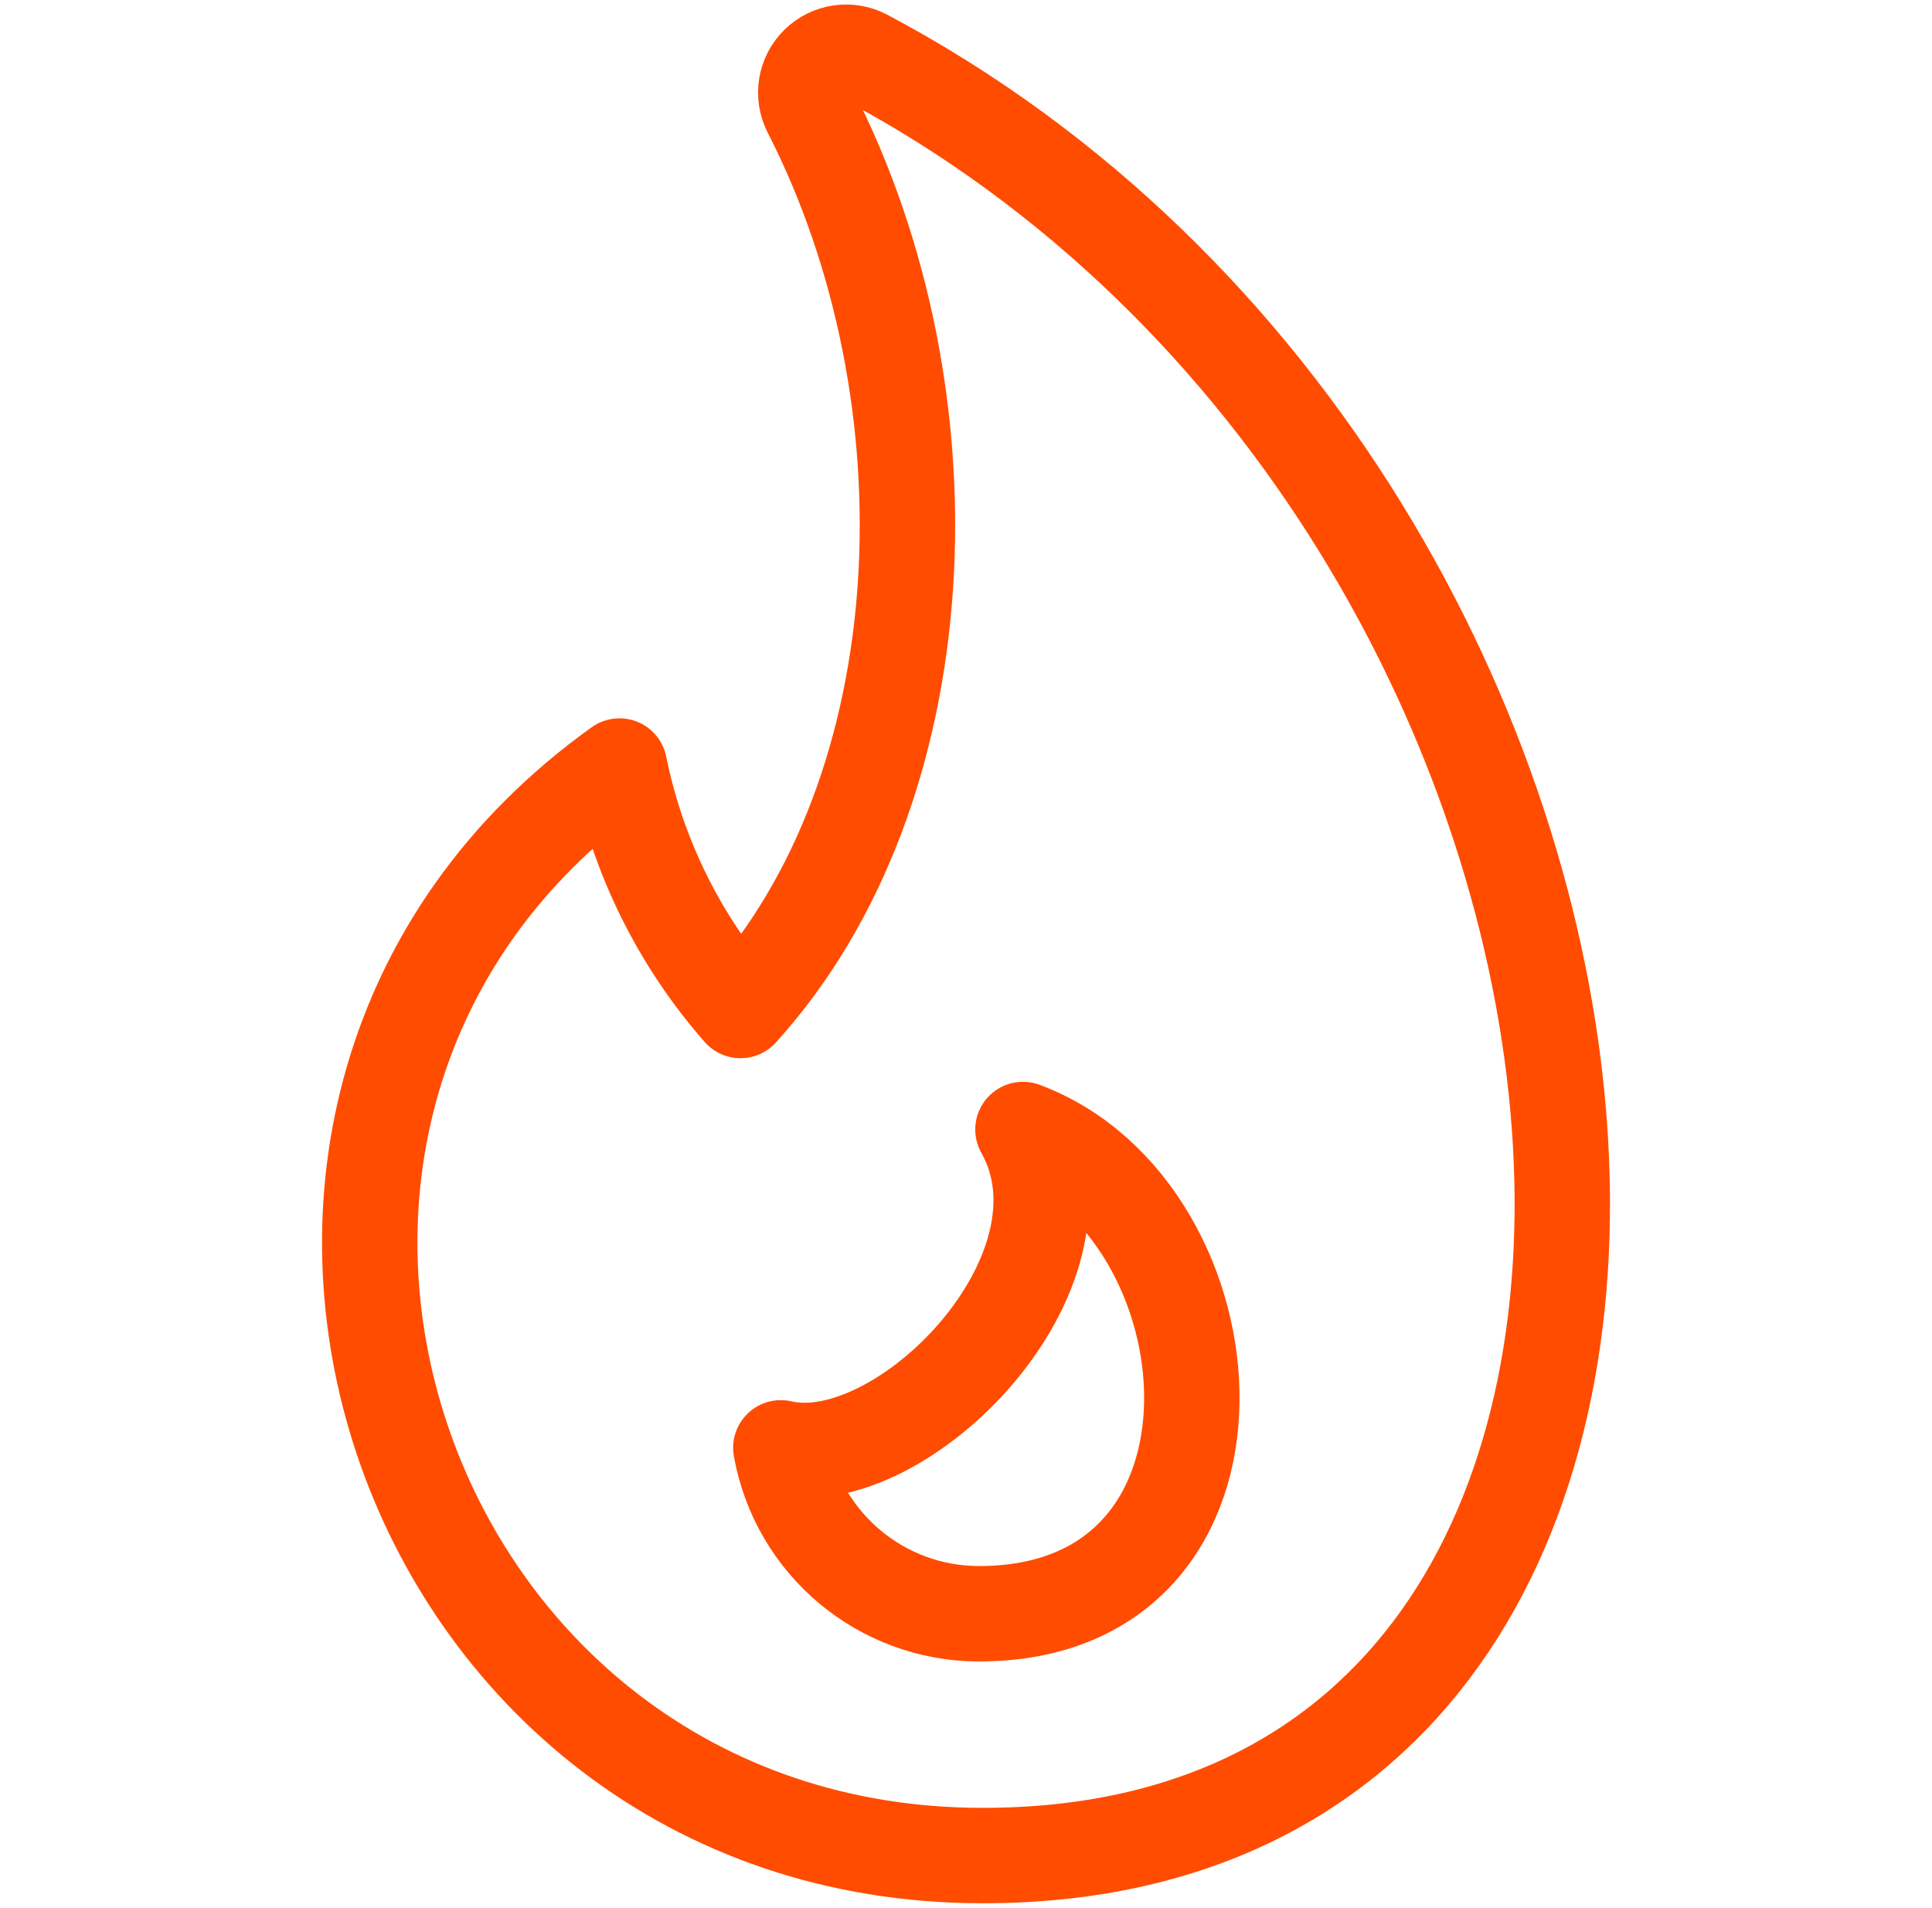
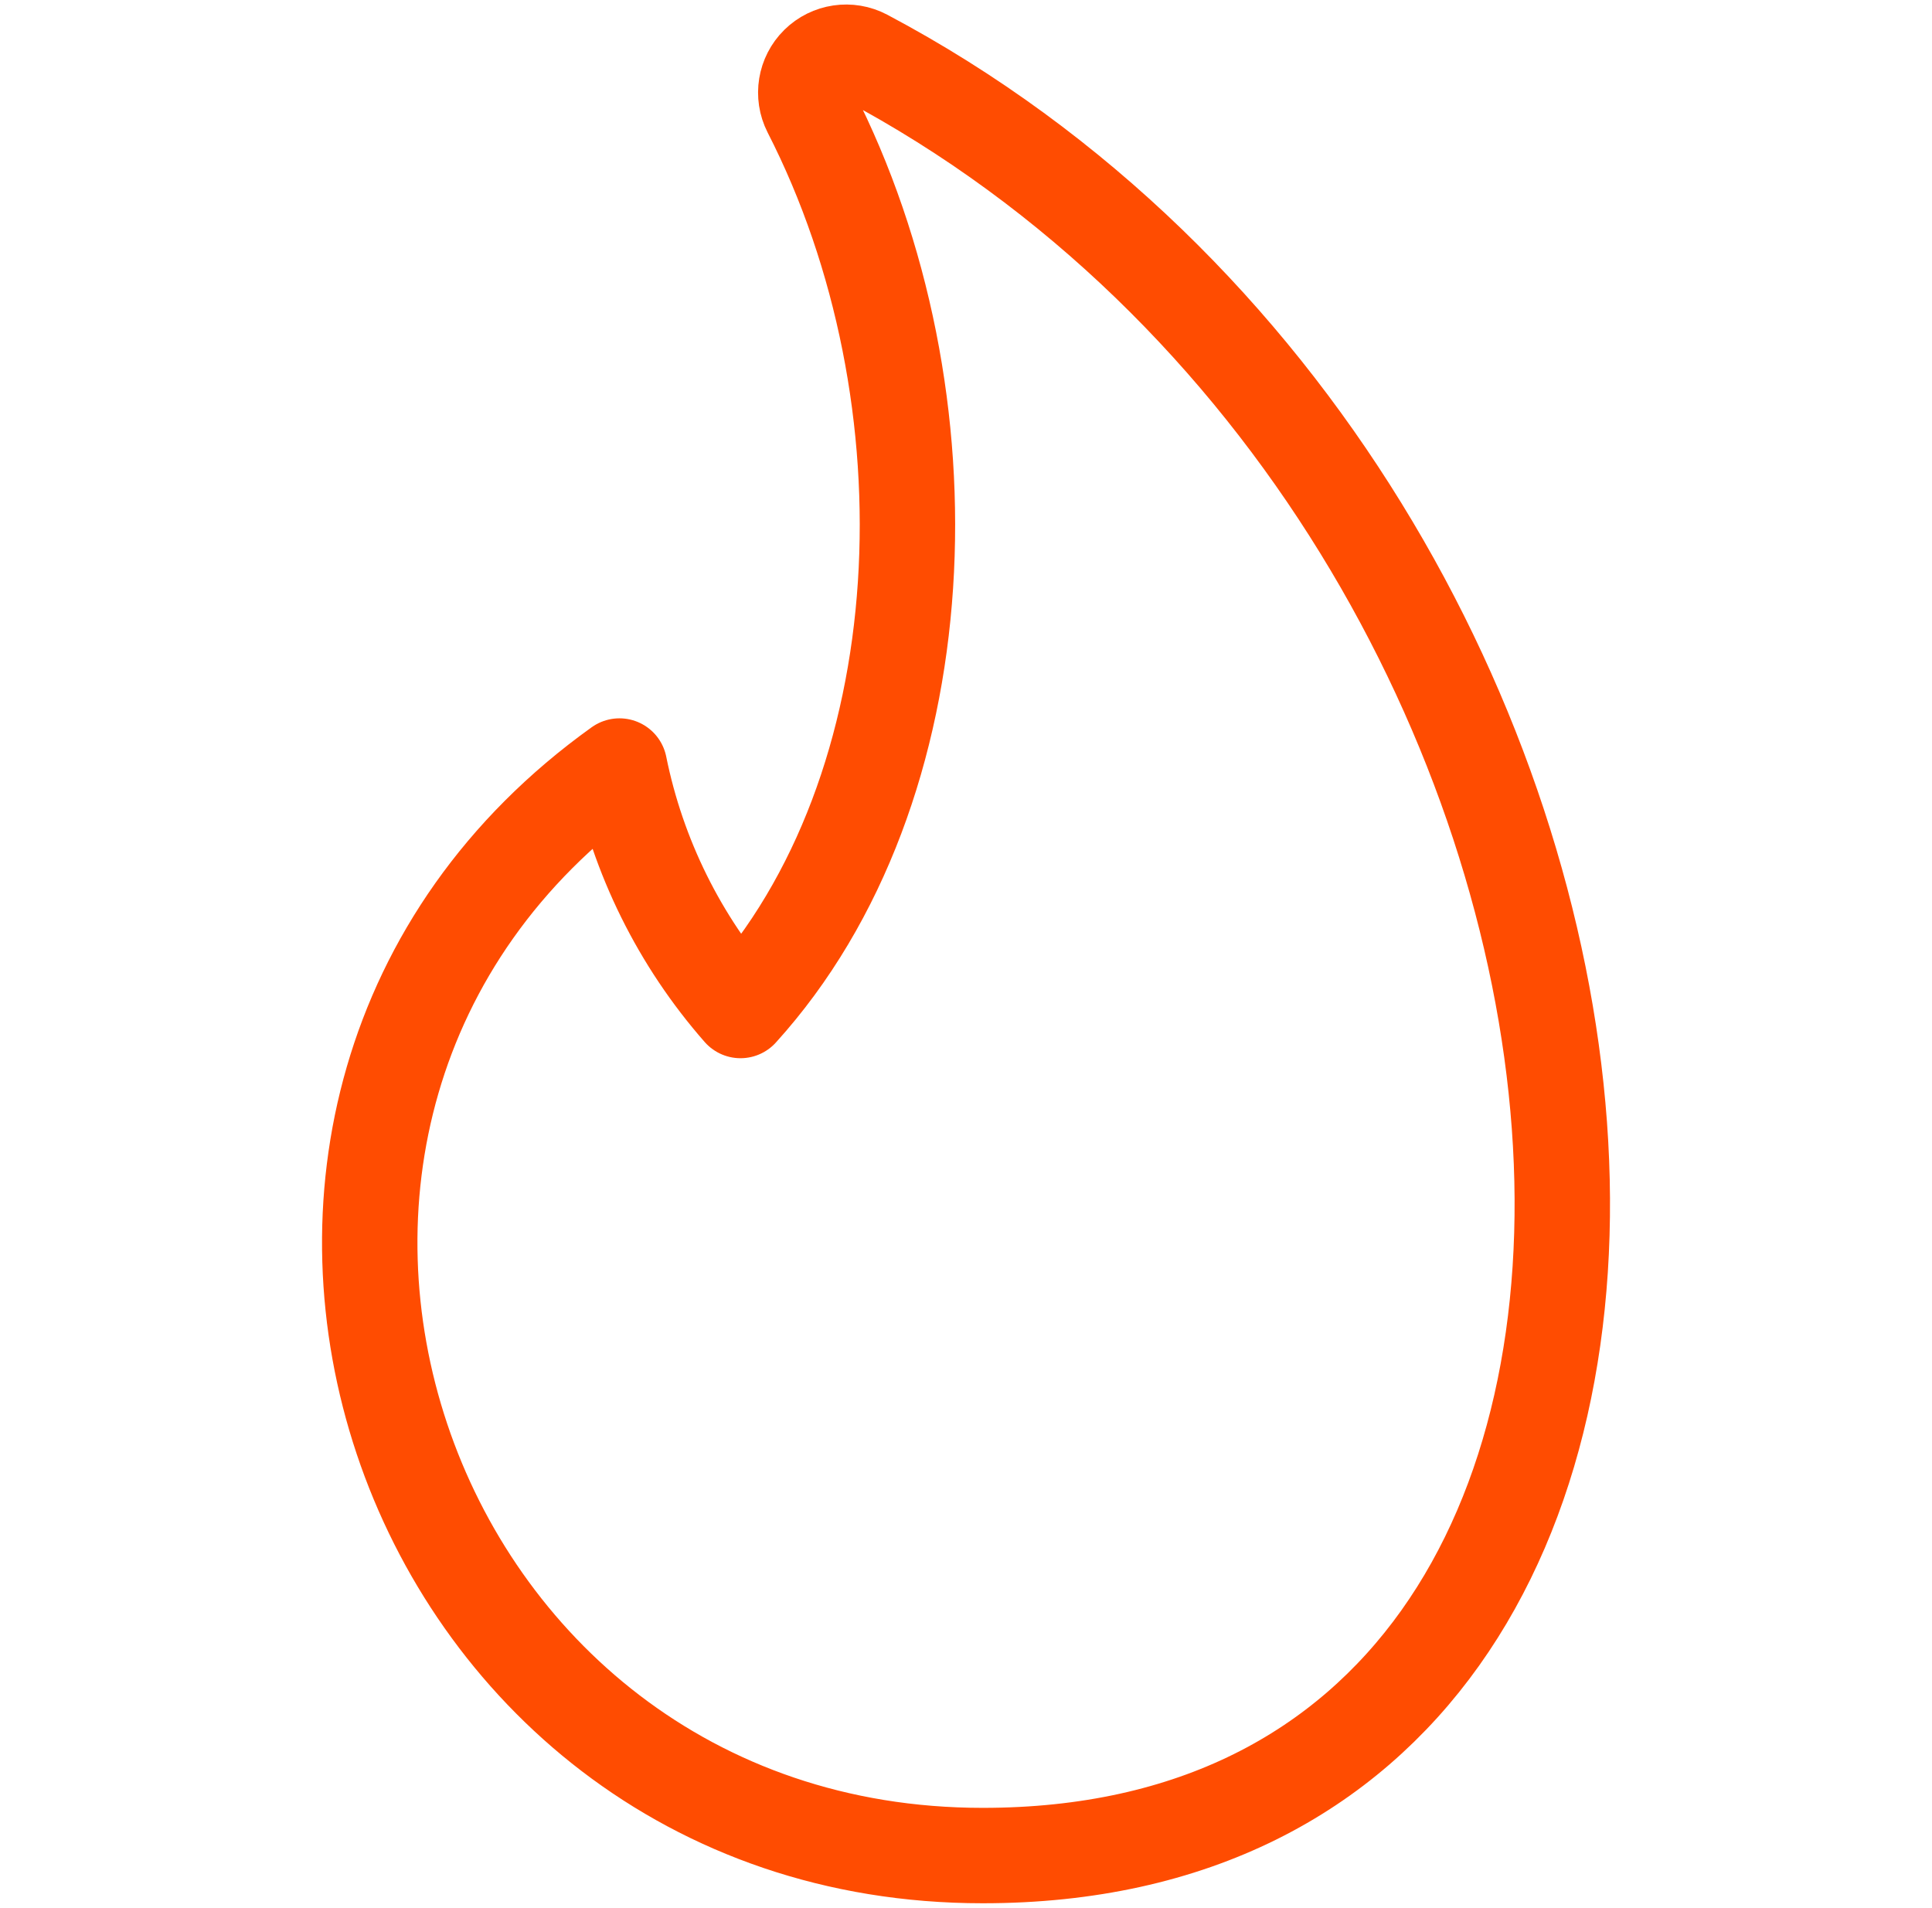
<svg xmlns="http://www.w3.org/2000/svg" width="81" height="80" viewBox="0 0 81 80" fill="none">
  <g id="Group">
    <g id="TrendsHotFlame">
      <path id="Shape" fill-rule="evenodd" clip-rule="evenodd" d="M36.264 2.385C35.612 2.041 34.812 2.159 34.287 2.676C33.761 3.194 33.632 3.992 33.966 4.649C40.108 16.651 39.455 33.092 31.046 42.367C28.489 39.452 26.739 35.918 25.971 32.117C6.007 46.414 16.534 77.797 41.197 77.797C76.624 77.811 71.897 21.27 36.264 2.385Z" stroke="#FF4C01" stroke-width="4" stroke-linecap="round" stroke-linejoin="round" />
-       <path id="Shape_2" fill-rule="evenodd" clip-rule="evenodd" d="M42.888 47.356C46.238 53.322 37.772 61.886 32.737 60.702C33.455 64.725 36.953 67.656 41.041 67.659C53.303 67.659 51.967 50.74 42.888 47.356Z" stroke="#FF4C01" stroke-width="4" stroke-linecap="round" stroke-linejoin="round" />
    </g>
  </g>
</svg>